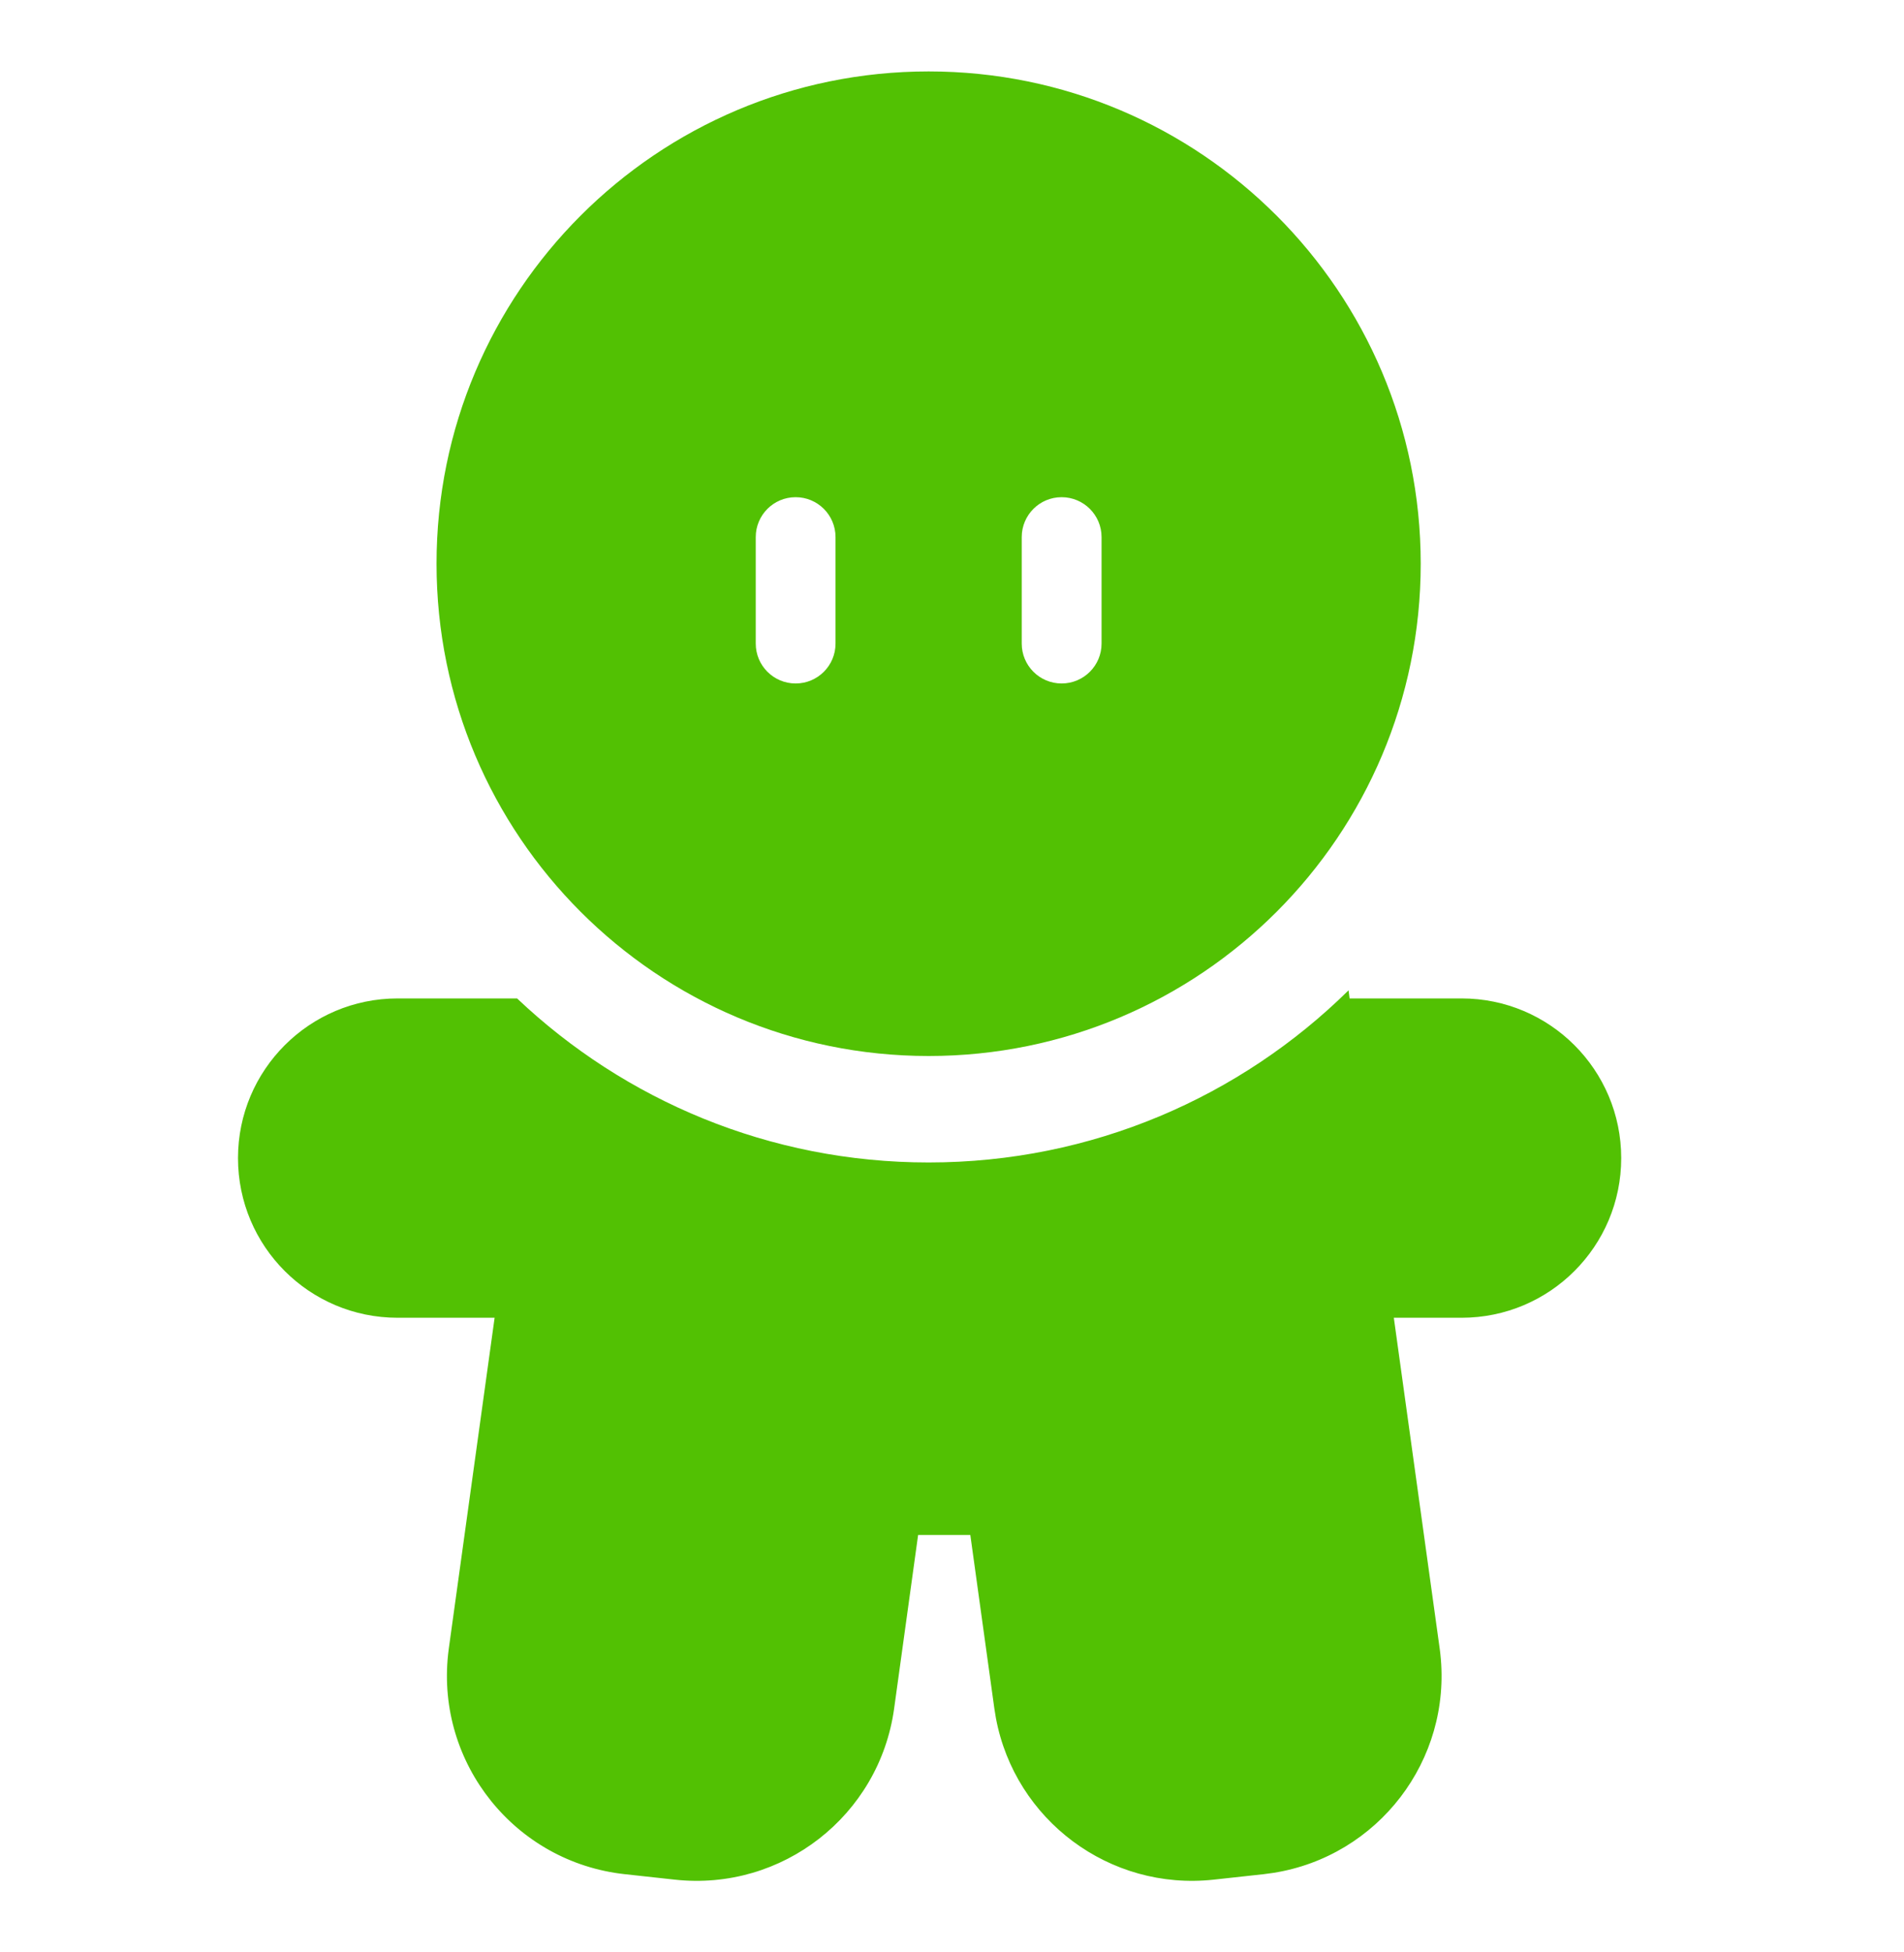
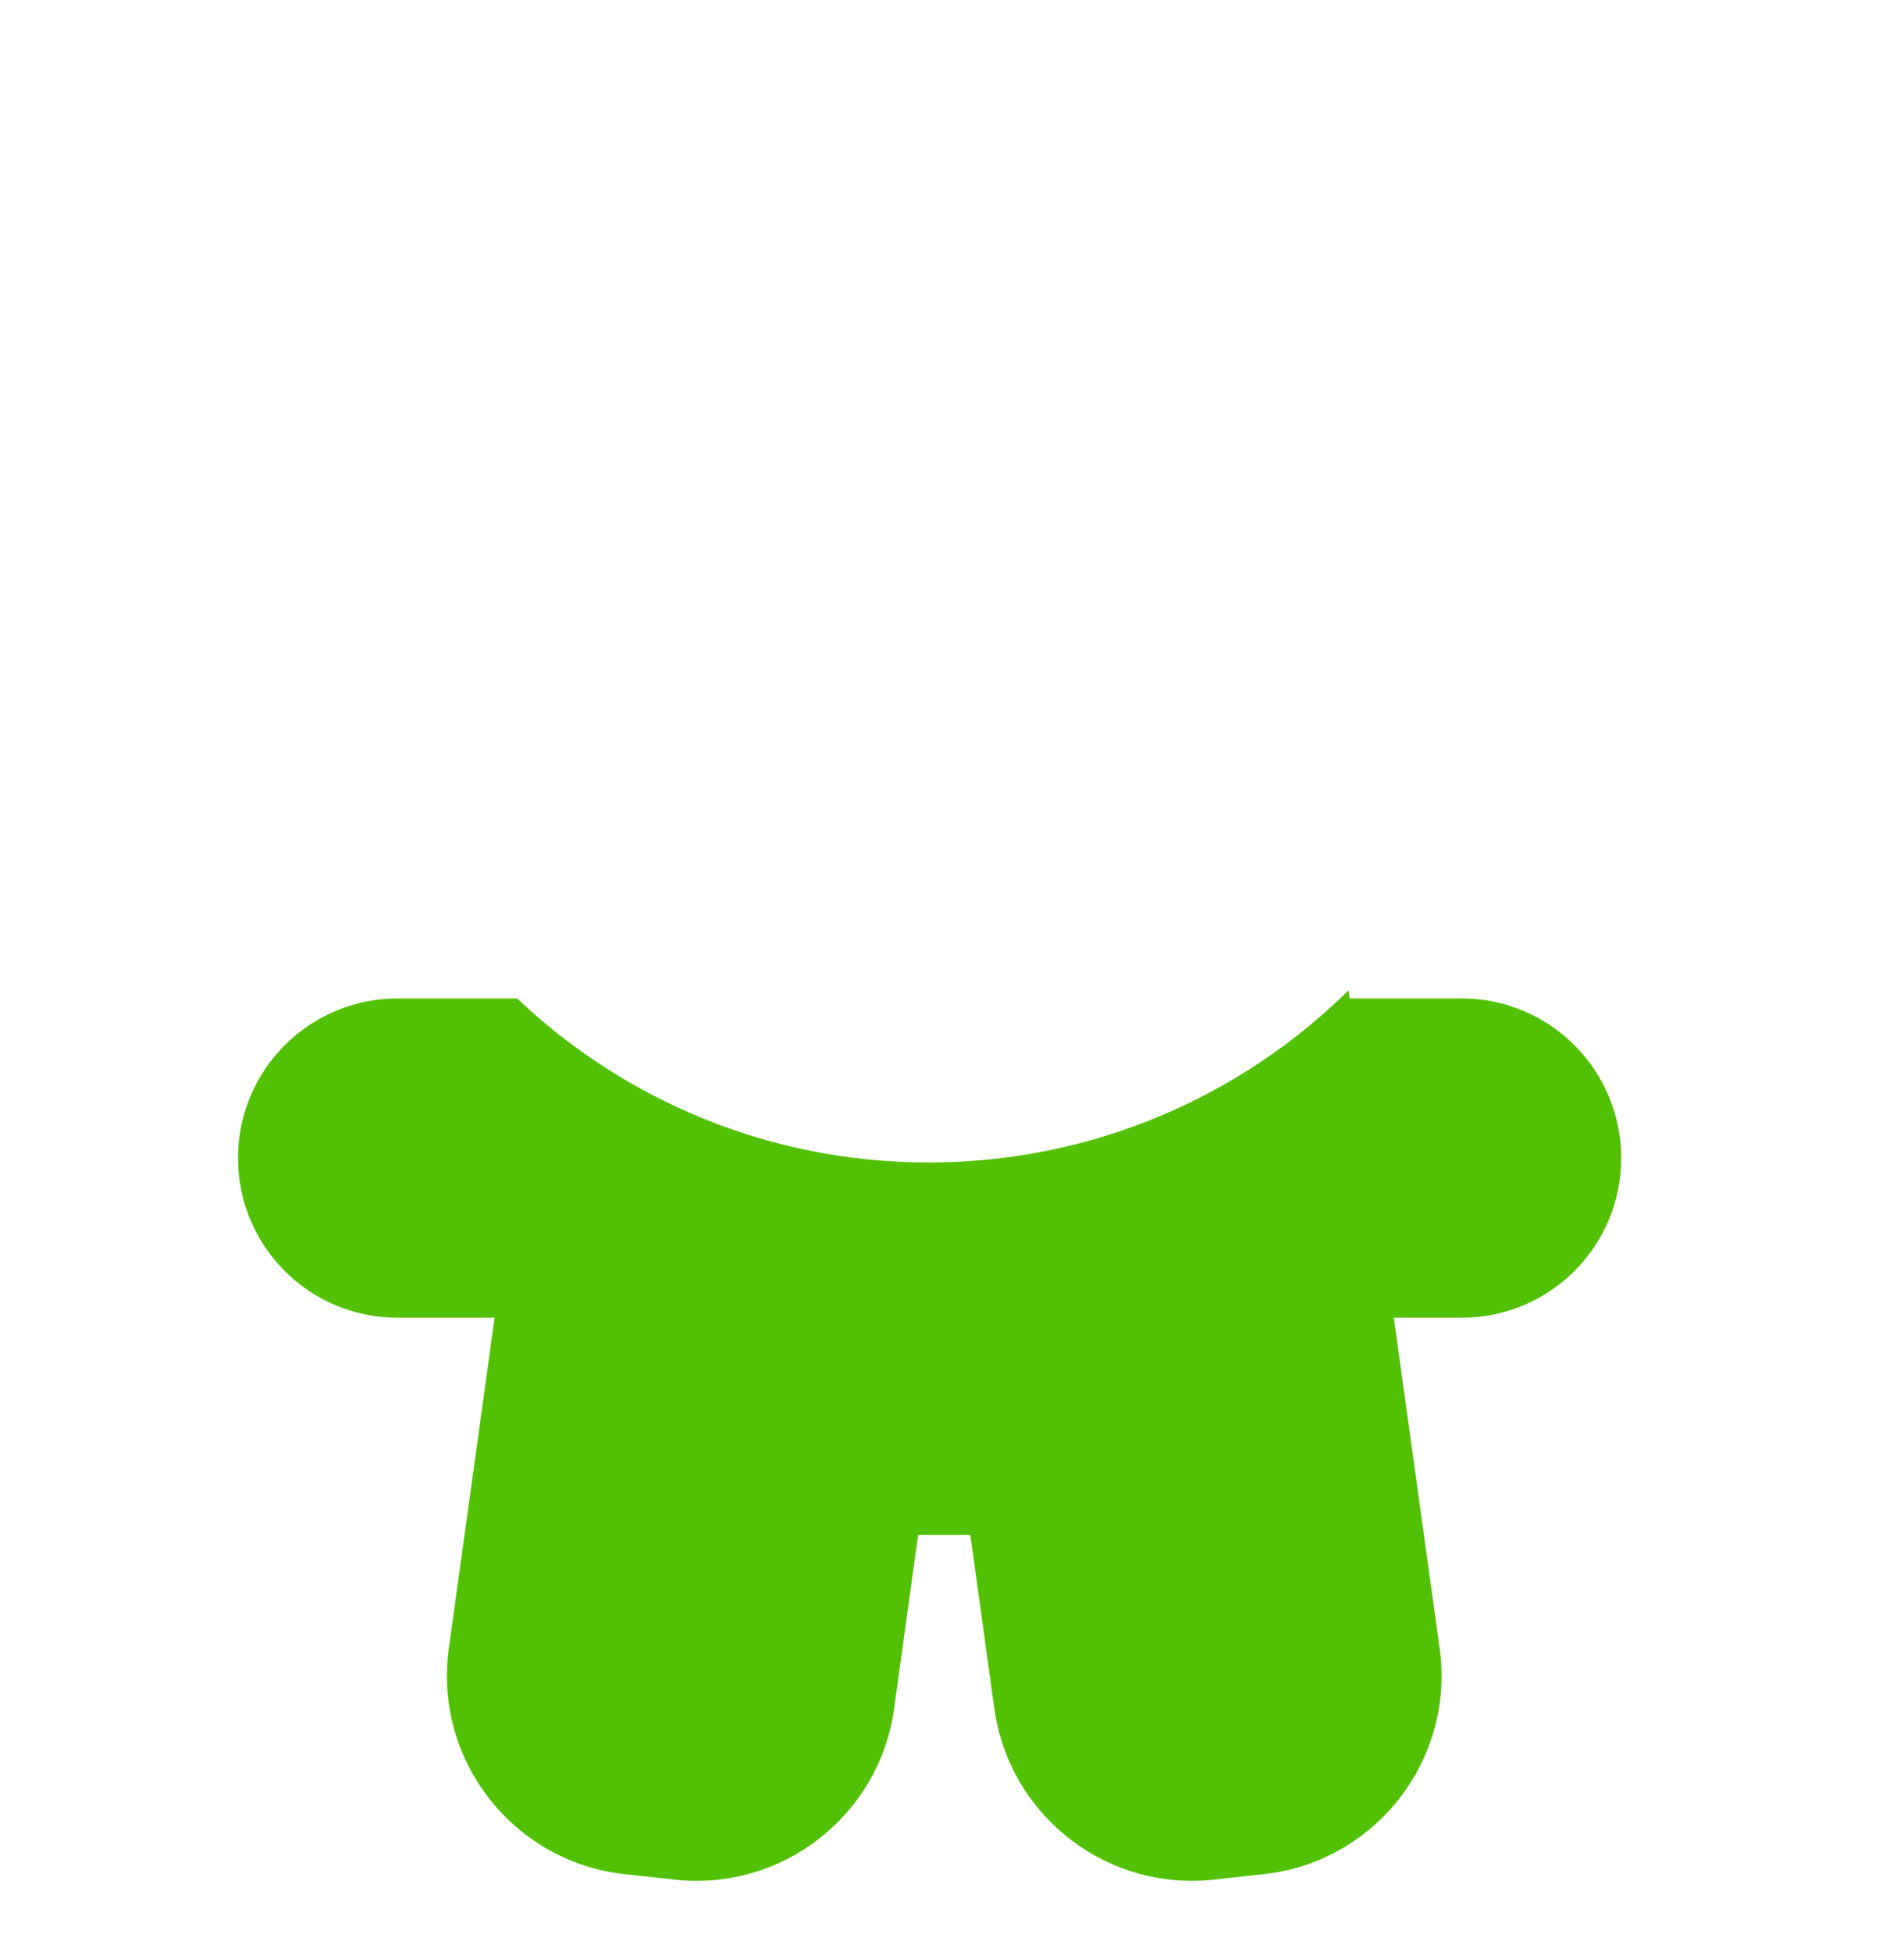
<svg xmlns="http://www.w3.org/2000/svg" width="40" height="41" viewBox="0 0 40 41">
  <g fill="none" fill-rule="evenodd">
    <g fill="#52C103">
      <g>
        <g>
          <path d="M23.331 19.297l.022.17h2.353c1.852 0 3.353 1.502 3.353 3.353 0 1.852-1.501 3.353-3.353 3.353h-1.424l.963 6.943.008.061.007.061c.243 2.232-1.313 4.244-3.506 4.592l-.207.028-1.052.115c-2.185.237-4.17-1.252-4.572-3.39l-.033-.202-.505-3.646h-1.097l-.504 3.646c-.311 2.246-2.351 3.837-4.605 3.592l-1.052-.115c-2.3-.25-3.963-2.319-3.713-4.62l.015-.122.962-6.943H3.353C1.5 26.173 0 24.673 0 22.82c0-1.851 1.501-3.353 3.353-3.353h2.51c2.254 2.135 5.297 3.445 8.646 3.445 3.438 0 6.553-1.38 8.822-3.615z" transform="translate(-167 -125) translate(167 125.5) translate(5 1)" />
-           <path d="M14.51 0c5.709 0 10.337 4.629 10.337 10.338 0 5.71-4.628 10.338-10.338 10.338-5.71 0-10.338-4.628-10.338-10.338C4.17 4.628 8.8 0 14.509 0zm-2.795 8.941c-.463 0-.838.375-.838.838v2.236c0 .463.375.838.838.838.463 0 .838-.375.838-.838V9.779c0-.463-.375-.838-.838-.838zm5.588 0c-.463 0-.838.375-.838.838v2.236c0 .463.375.838.838.838.463 0 .839-.375.839-.838V9.779c0-.463-.376-.838-.839-.838z" transform="translate(-167 -125) translate(167 125.5) translate(5 1)" />
        </g>
      </g>
    </g>
  </g>
</svg>